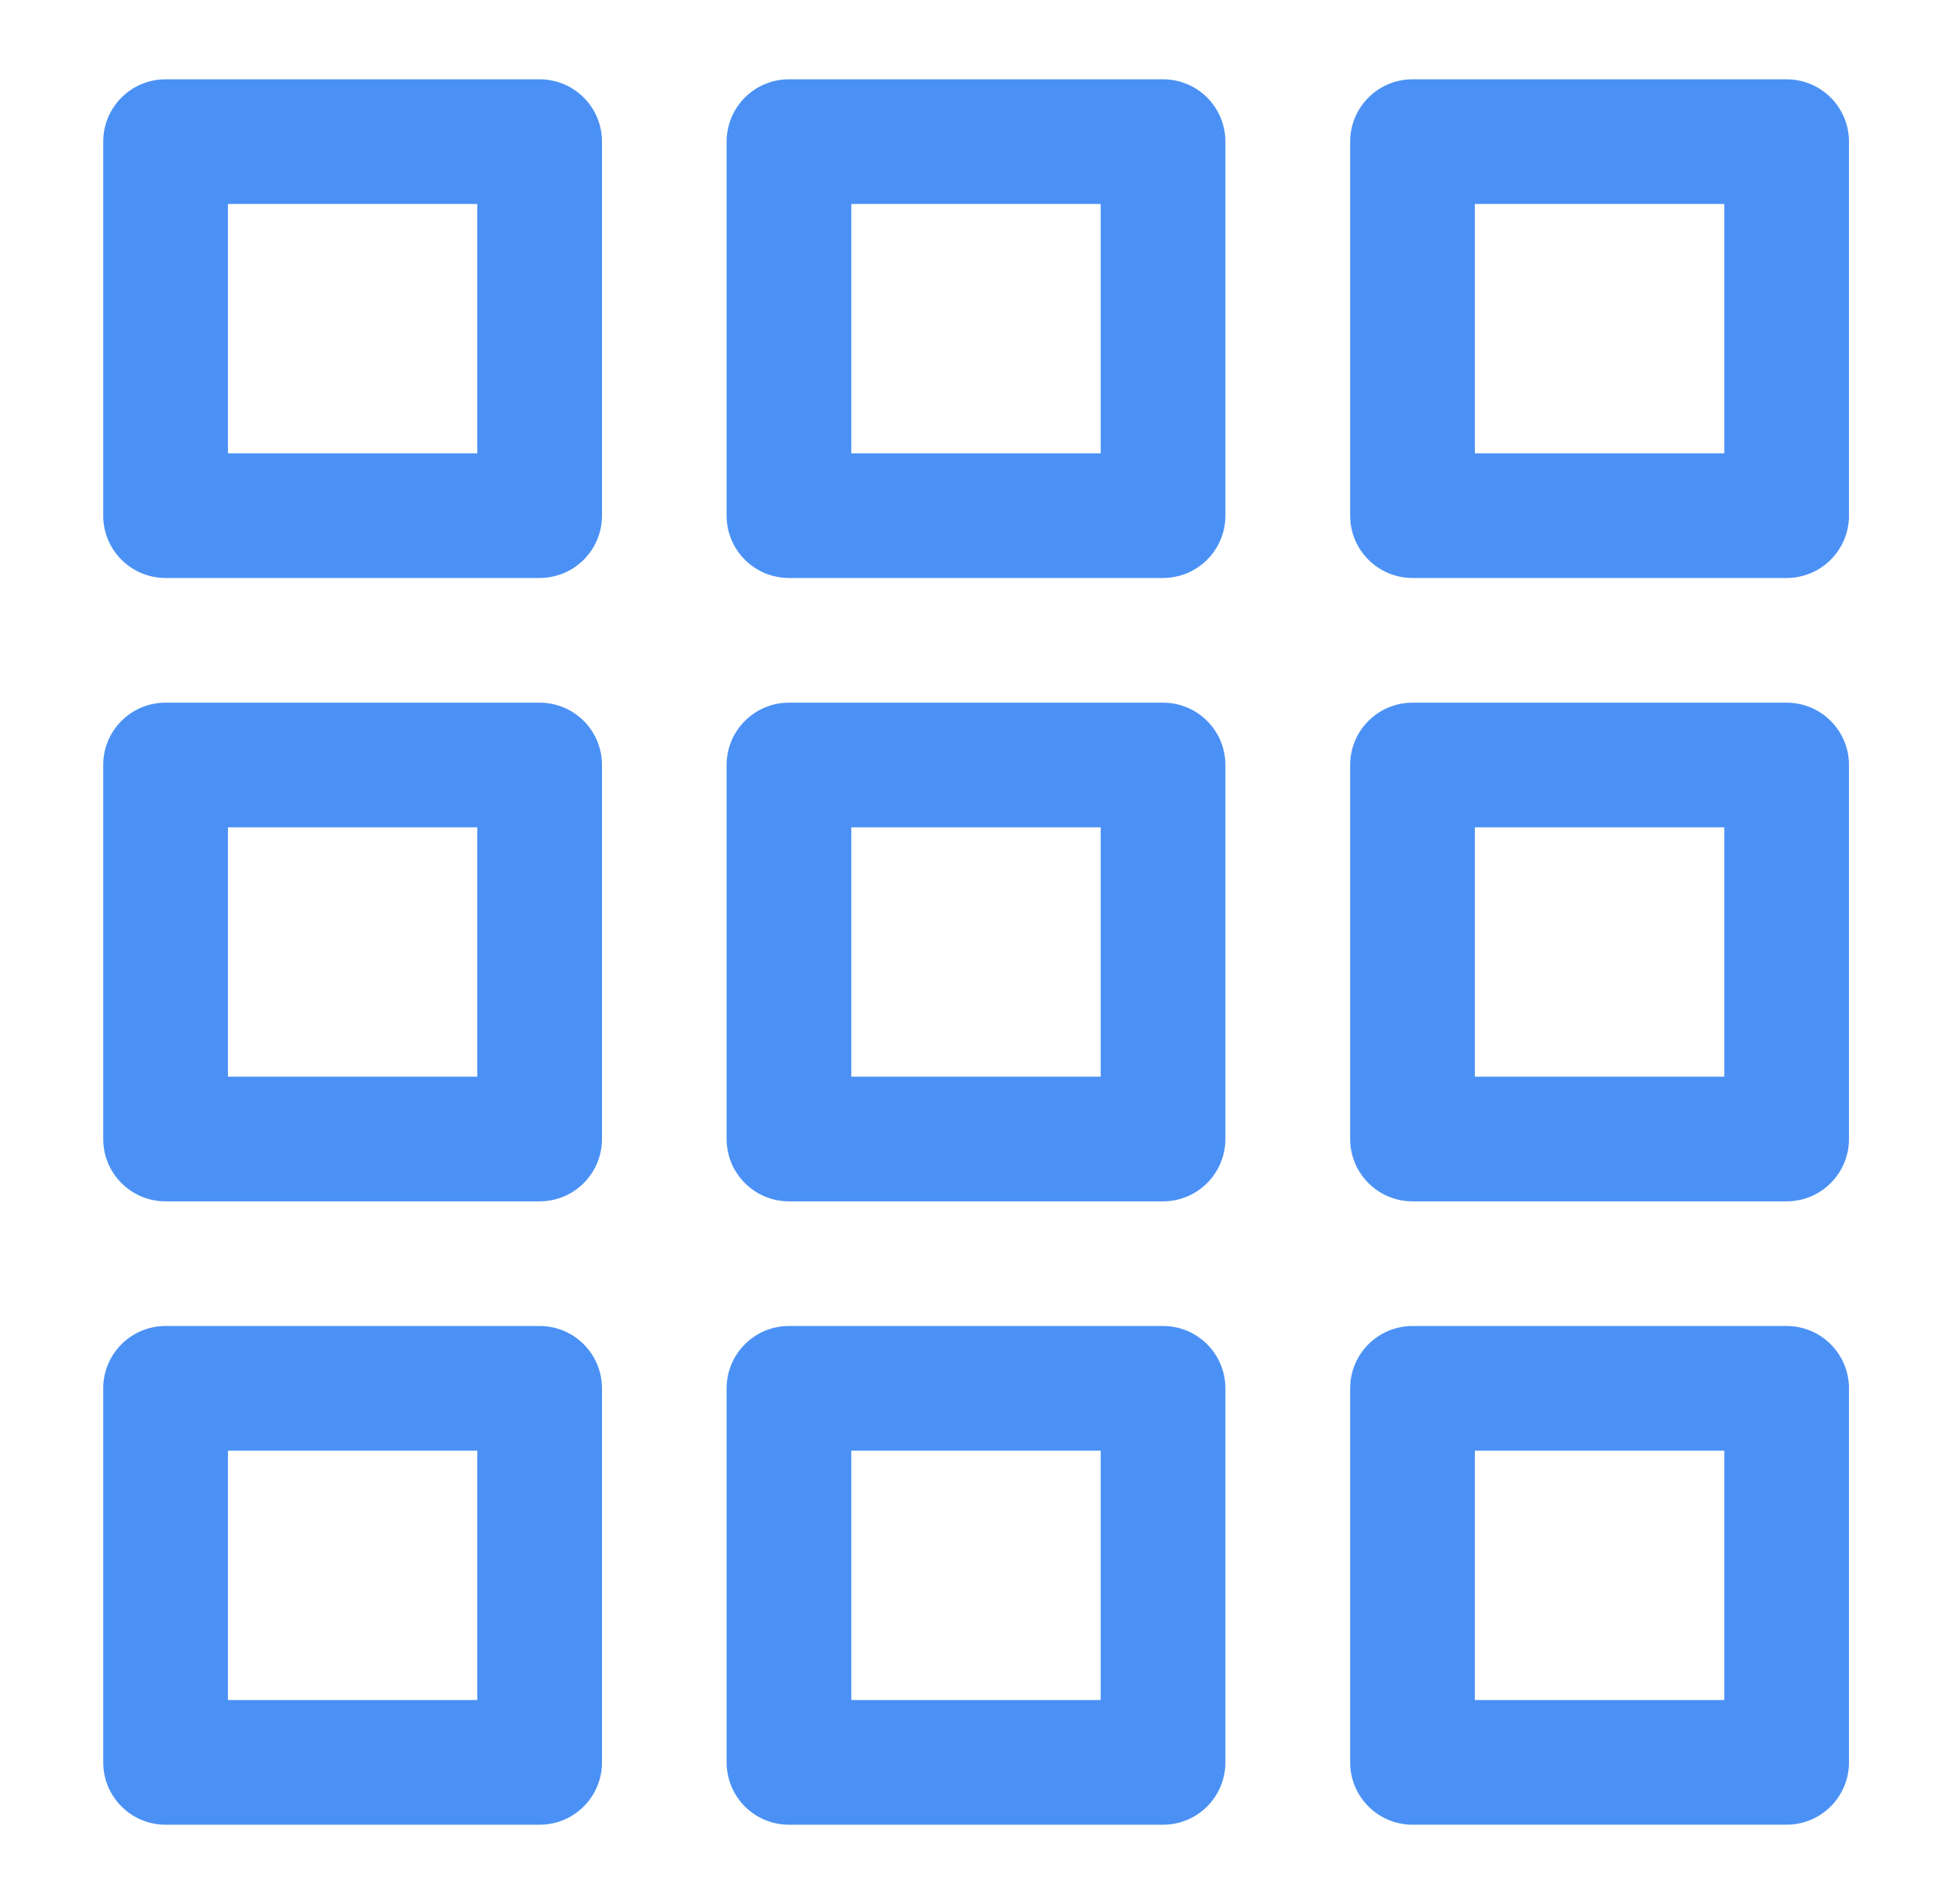
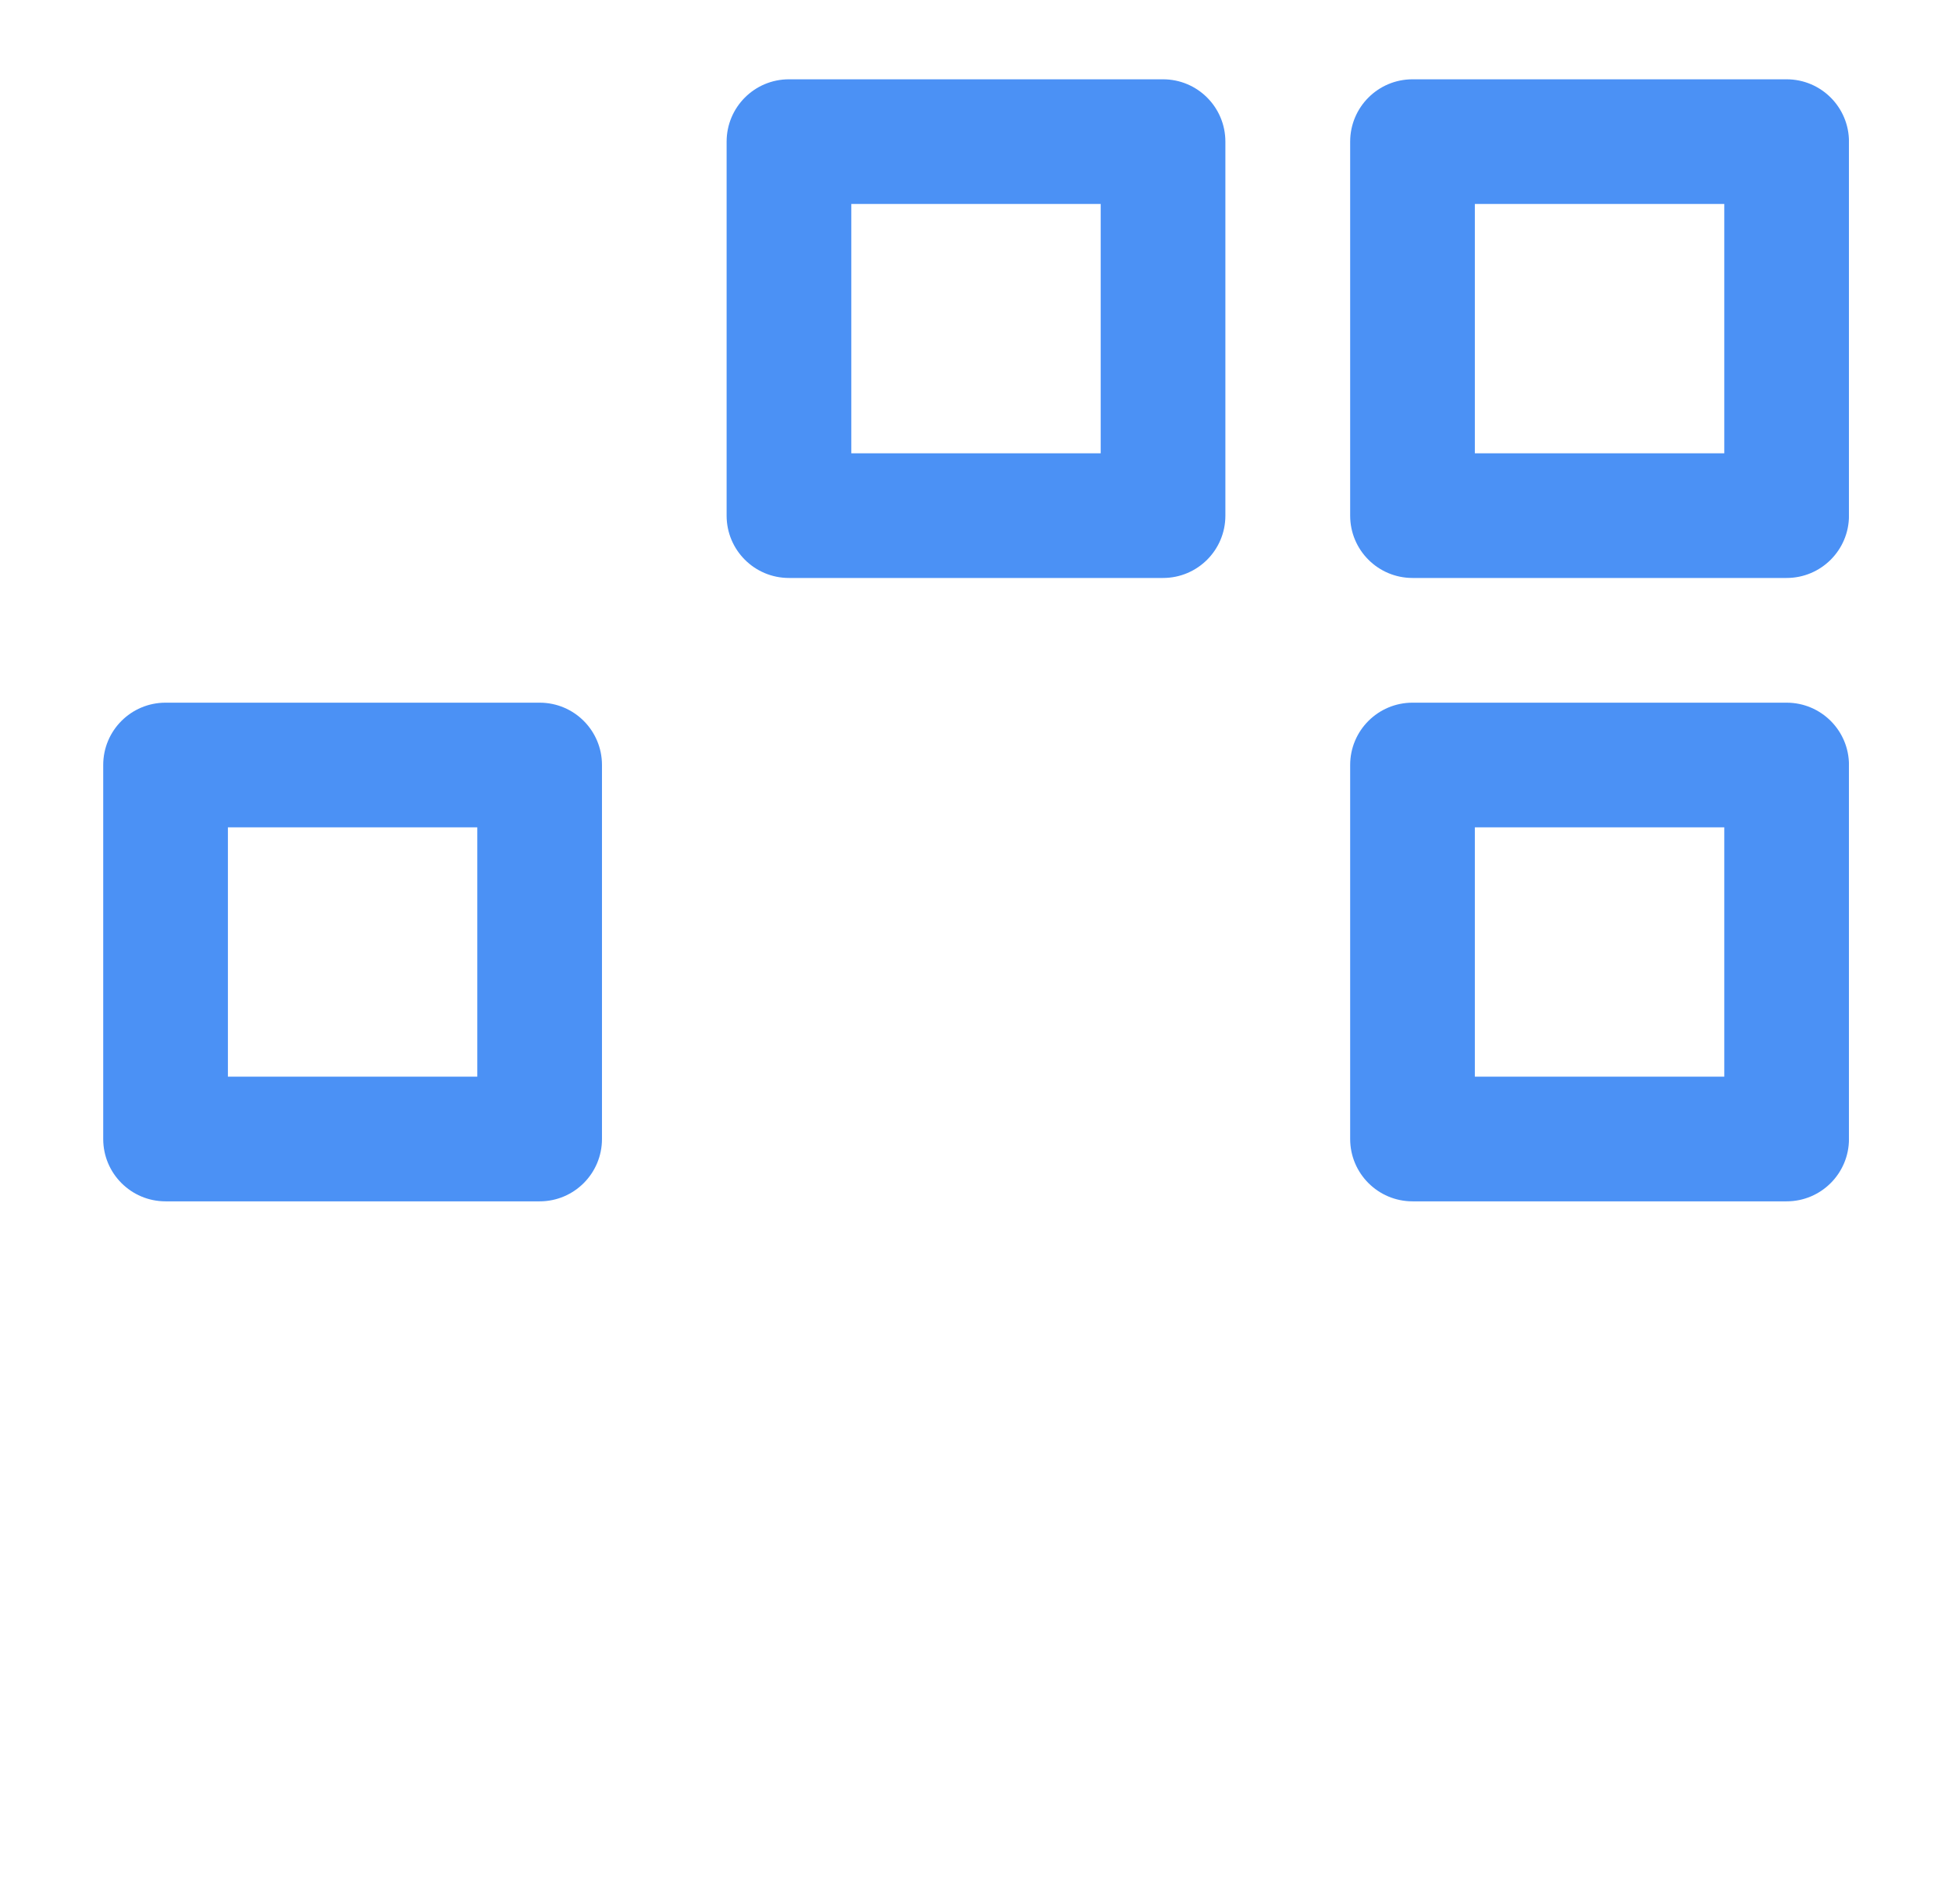
<svg xmlns="http://www.w3.org/2000/svg" width="41" height="40" viewBox="0 0 41 40" fill="none">
  <g clip-path="url(#clip0_11149_100886)">
-     <path d="M11.335 1.666H3.477C2.753 1.666 2.168 2.253 2.168 2.976V10.833C2.168 11.556 2.753 12.142 3.477 12.142H11.335C12.059 12.142 12.644 11.556 12.644 10.833V2.976C12.644 2.253 12.059 1.666 11.335 1.666ZM10.025 9.523H4.787V4.285H10.025V9.523Z" fill="#4B91F5" />
    <path d="M24.428 1.666H16.571C15.847 1.666 15.262 2.253 15.262 2.976V10.833C15.262 11.556 15.847 12.142 16.571 12.142H24.428C25.153 12.142 25.738 11.556 25.738 10.833V2.976C25.738 2.253 25.153 1.666 24.428 1.666ZM23.119 9.523H17.881V4.285H23.119V9.523Z" fill="#4B91F5" />
    <path d="M37.526 1.666H29.669C28.945 1.666 28.359 2.253 28.359 2.976V10.833C28.359 11.556 28.945 12.142 29.669 12.142H37.526C38.25 12.142 38.836 11.556 38.836 10.833V2.976C38.836 2.253 38.25 1.666 37.526 1.666ZM36.217 9.523H30.978V4.285H36.217V9.523Z" fill="#4B91F5" />
    <path d="M11.335 14.762H3.477C2.753 14.762 2.168 15.348 2.168 16.071V23.928C2.168 24.651 2.753 25.238 3.477 25.238H11.335C12.059 25.238 12.644 24.651 12.644 23.928V16.071C12.644 15.348 12.059 14.762 11.335 14.762ZM10.025 22.619H4.787V17.381H10.025V22.619Z" fill="#4B91F5" />
-     <path d="M24.428 14.762H16.571C15.847 14.762 15.262 15.348 15.262 16.071V23.928C15.262 24.651 15.847 25.238 16.571 25.238H24.428C25.153 25.238 25.738 24.651 25.738 23.928V16.071C25.738 15.348 25.153 14.762 24.428 14.762ZM23.119 22.619H17.881V17.381H23.119V22.619Z" fill="#4B91F5" />
    <path d="M37.526 14.762H29.669C28.945 14.762 28.359 15.348 28.359 16.071V23.928C28.359 24.651 28.945 25.238 29.669 25.238H37.526C38.25 25.238 38.836 24.651 38.836 23.928V16.071C38.836 15.348 38.25 14.762 37.526 14.762ZM36.217 22.619H30.978V17.381H36.217V22.619Z" fill="#4B91F5" />
-     <path d="M11.335 27.857H3.477C2.753 27.857 2.168 28.444 2.168 29.167V37.024C2.168 37.747 2.753 38.334 3.477 38.334H11.335C12.059 38.334 12.644 37.747 12.644 37.024V29.167C12.644 28.444 12.059 27.857 11.335 27.857ZM10.025 35.715H4.787V30.477H10.025V35.715Z" fill="#4B91F5" />
-     <path d="M24.428 27.857H16.571C15.847 27.857 15.262 28.444 15.262 29.167V37.024C15.262 37.747 15.847 38.334 16.571 38.334H24.428C25.153 38.334 25.738 37.747 25.738 37.024V29.167C25.738 28.444 25.153 27.857 24.428 27.857ZM23.119 35.715H17.881V30.477H23.119V35.715Z" fill="#4B91F5" />
-     <path d="M37.526 27.857H29.669C28.945 27.857 28.359 28.444 28.359 29.167V37.024C28.359 37.747 28.945 38.334 29.669 38.334H37.526C38.25 38.334 38.836 37.747 38.836 37.024V29.167C38.836 28.444 38.25 27.857 37.526 27.857ZM36.217 35.715H30.978V30.477H36.217V35.715Z" fill="#4B91F5" />
  </g>
  <defs>
    <clipPath id="clip0_11149_100886">
      <rect width="36.667" height="36.667" fill="white" transform="translate(2.168 1.666)" />
    </clipPath>
  </defs>
</svg>